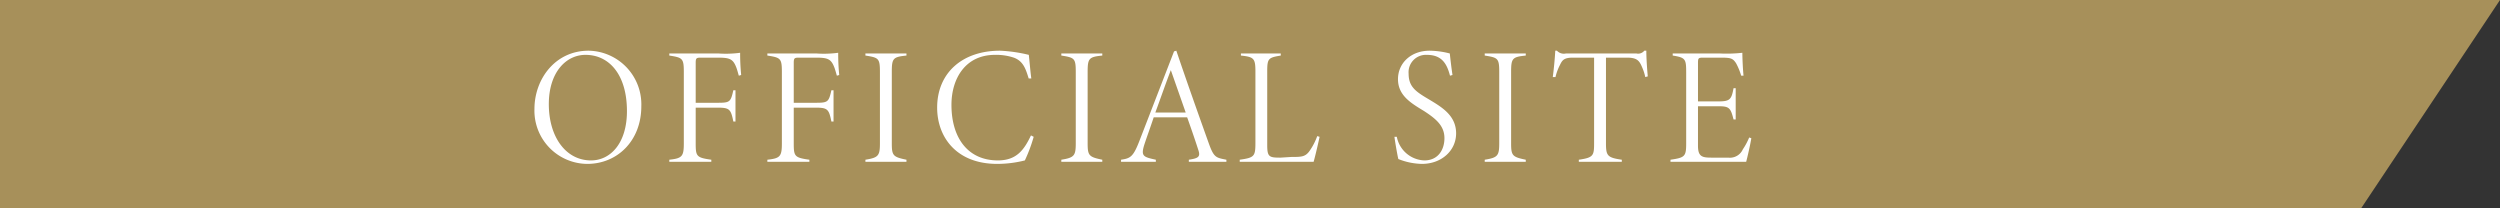
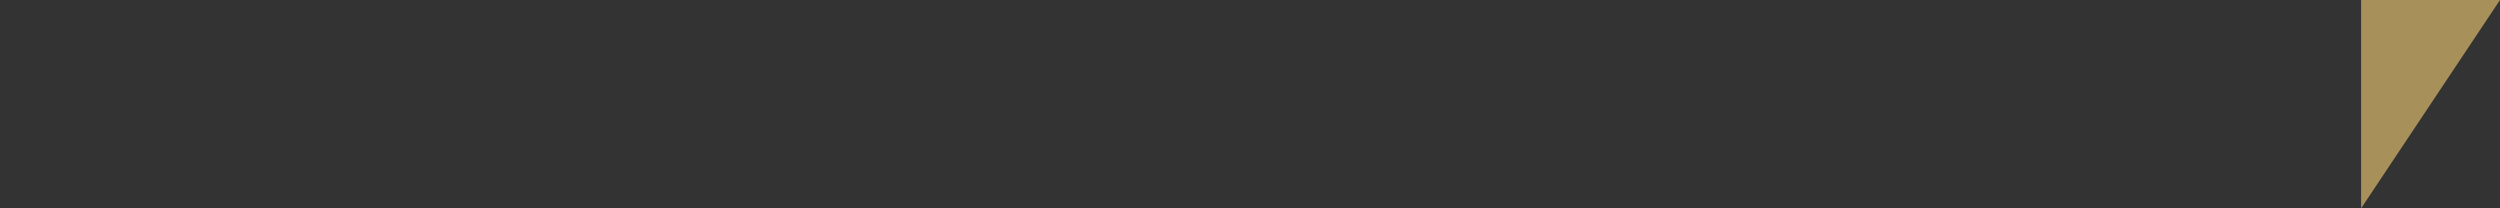
<svg xmlns="http://www.w3.org/2000/svg" id="txt_official02.svg" width="360" height="30" viewBox="0 0 360 30">
  <rect x="0" y="0" width="360" height="30" fill="#333333" stroke="none" />
  <defs>
    <style>
      .cls-1 {
        fill: #a7905a;
      }

      .cls-1, .cls-2 {
        fill-rule: evenodd;
      }

      .cls-2 {
        fill: #fff;
      }
    </style>
  </defs>
-   <path id="長方形_833" data-name="長方形 833" class="cls-1" d="M1295,16799h360l-20,30H1295v-30Z" transform="translate(-1295 -16799)" />
-   <path id="OFFICIAL_SITE_のコピー_2" data-name="OFFICIAL SITE のコピー 2" class="cls-2" d="M1371.96,16814.7a7.663,7.663,0,0,0,7.61,7.9c4.3,0,7.78-3.3,7.78-8.3a7.728,7.728,0,0,0-7.59-8C1374.94,16806.3,1371.96,16810.4,1371.96,16814.7Zm13.32,0.3c0,4.6-2.35,7.1-5.18,7.1-3.63,0-6.07-3.4-6.07-8.1,0-4.6,2.49-7.1,5.28-7.1C1382.76,16806.9,1385.28,16809.8,1385.28,16815Zm16.45-5.2a30.906,30.906,0,0,1-.15-3.2,15.449,15.449,0,0,1-3.12.1h-7.08v0.3c1.92,0.3,2.09.4,2.09,2.4v10.2c0,1.9-.21,2.2-2.09,2.4v0.3h6.05v-0.3c-2.16-.3-2.25-0.5-2.25-2.4v-5.1h3.09c1.78,0,1.97.2,2.33,2h0.31v-4.5h-0.31c-0.38,1.7-.5,1.8-2.28,1.8h-3.14v-5.7c0-.7.07-0.8,0.72-0.8h2.47c1.75,0,2.21.2,2.69,1.5,0.14,0.4.21,0.7,0.33,1.1Zm14.12,0a30.906,30.906,0,0,1-.15-3.2,15.449,15.449,0,0,1-3.12.1h-7.08v0.3c1.92,0.3,2.09.4,2.09,2.4v10.2c0,1.9-.21,2.2-2.09,2.4v0.3h6.05v-0.3c-2.16-.3-2.25-0.5-2.25-2.4v-5.1h3.09c1.78,0,1.97.2,2.33,2h0.31v-4.5h-0.31c-0.38,1.7-.5,1.8-2.28,1.8h-3.14v-5.7c0-.7.07-0.8,0.72-0.8h2.47c1.75,0,2.21.2,2.69,1.5,0.14,0.4.21,0.7,0.33,1.1Zm9.68,12.5v-0.3c-1.95-.4-2.11-0.6-2.11-2.4v-10.2c0-2,.16-2.2,2.11-2.4v-0.3h-5.91v0.3c1.92,0.3,2.09.4,2.09,2.4v10.2c0,1.8-.19,2.1-2.09,2.4v0.3h5.91Zm17.93-3.8c-1,2.1-2.08,3.6-4.77,3.6-4.28,0-6.68-3.2-6.68-8,0-3.8,2.02-7.2,6.27-7.2a8.014,8.014,0,0,1,2.71.4c1.35,0.5,1.71,1.6,2.14,3h0.38c-0.14-1-.24-2.3-0.36-3.4a21.4,21.4,0,0,0-4.15-.6c-5.43,0-9.05,3.2-9.05,8.2,0,4.2,2.74,8.1,8.64,8.1a16.219,16.219,0,0,0,3.99-.5,21.851,21.851,0,0,0,1.27-3.4Zm10.27,3.8v-0.3c-1.94-.4-2.11-0.6-2.11-2.4v-10.2c0-2,.17-2.2,2.11-2.4v-0.3h-5.9v0.3c1.92,0.3,2.08.4,2.08,2.4v10.2c0,1.8-.19,2.1-2.08,2.4v0.3h5.9Zm17.87,0v-0.3c-1.52-.3-1.8-0.3-2.55-2.4-1.61-4.5-3.17-8.9-4.66-13.3l-0.33.1-4.99,12.9c-0.89,2.3-1.3,2.5-2.64,2.7v0.3h5.01v-0.3c-1.82-.4-2.18-0.5-1.65-2.2,0.36-1.1.81-2.3,1.34-3.9h4.82c0.72,2,1.32,3.8,1.64,4.8,0.28,0.9-.08,1.1-1.4,1.3v0.3h5.41Zm-5.86-7.1h-4.37c0.74-2,1.46-4.1,2.23-6.1Zm18.94,3.4a8.913,8.913,0,0,1-1.08,2.1c-0.62.9-1.2,0.9-2.61,0.9l-1.61.1c-1.61,0-1.9-.1-1.9-1.8v-10.6c0-1.9.17-2,1.95-2.3v-0.3h-5.74v0.3c1.87,0.2,2.09.4,2.09,2.3v10.2c0,2-.12,2.2-2.26,2.5v0.3h10.64c0.26-.9.74-3,0.86-3.6Zm19.48-8.8c-0.17-1.1-.29-2.2-0.39-3.1a12,12,0,0,0-2.9-.4c-2.71,0-4.56,1.8-4.56,4.1,0,2.4,1.97,3.5,3.77,4.6,1.68,1.1,2.92,2.1,2.92,3.9,0,1.6-.86,3.2-2.9,3.2a4.2,4.2,0,0,1-3.96-3.4h-0.34c0.05,0.5.41,2.6,0.56,3.2a9.536,9.536,0,0,0,3.4.7c2.81,0,4.92-1.9,4.92-4.4,0-2.6-2.11-3.8-3.93-4.9-1.87-1.1-2.91-1.8-2.91-3.7a2.5,2.5,0,0,1,2.62-2.7c2.18,0,2.9,1.3,3.34,3Zm10.55,12.5v-0.3c-1.95-.4-2.11-0.6-2.11-2.4v-10.2c0-2,.16-2.2,2.11-2.4v-0.3h-5.91v0.3c1.92,0.3,2.09.4,2.09,2.4v10.2c0,1.8-.19,2.1-2.09,2.4v0.3h5.91Zm17.57-12.3c-0.12-1.3-.21-2.7-0.21-3.7h-0.29a1.12,1.12,0,0,1-1.13.4H1520.5a1.356,1.356,0,0,1-1.3-.4h-0.24c-0.07,1.2-.19,2.5-0.36,3.8h0.39a7.449,7.449,0,0,1,.62-1.7c0.34-.7.55-1.1,1.9-1.1h3.04v12.3c0,1.8-.09,2.1-2.2,2.4v0.3h6.19v-0.3c-2.11-.3-2.28-0.6-2.28-2.4v-12.3h3c1.44,0,1.8.4,2.21,1.4a6.986,6.986,0,0,1,.45,1.4Zm14.6,8.8a9.179,9.179,0,0,1-.91,1.7,2.034,2.034,0,0,1-2.09,1.2h-2.37c-1.35,0-2-.1-2-1.7v-5.7h3.03c1.51,0,1.68.3,2.09,1.9h0.31v-4.5h-0.31c-0.29,1.6-.51,1.9-2.14,1.9h-2.98v-5.5c0-.7.05-0.8,0.7-0.8h2.62c1.41,0,1.7.1,2.16,0.8a8.961,8.961,0,0,1,.74,1.8h0.34c-0.08-.7-0.17-2.4-0.17-3.3a20.3,20.3,0,0,1-3.24.1h-6.79v0.3c1.87,0.3,1.94.5,1.94,2.5v10.1c0,1.9-.14,2.1-2.26,2.4v0.3h10.9c0.19-.7.62-2.6,0.74-3.4Z" transform="translate(-1295 -16799)" />
+   <path id="長方形_833" data-name="長方形 833" class="cls-1" d="M1295,16799h360l-20,30v-30Z" transform="translate(-1295 -16799)" />
</svg>